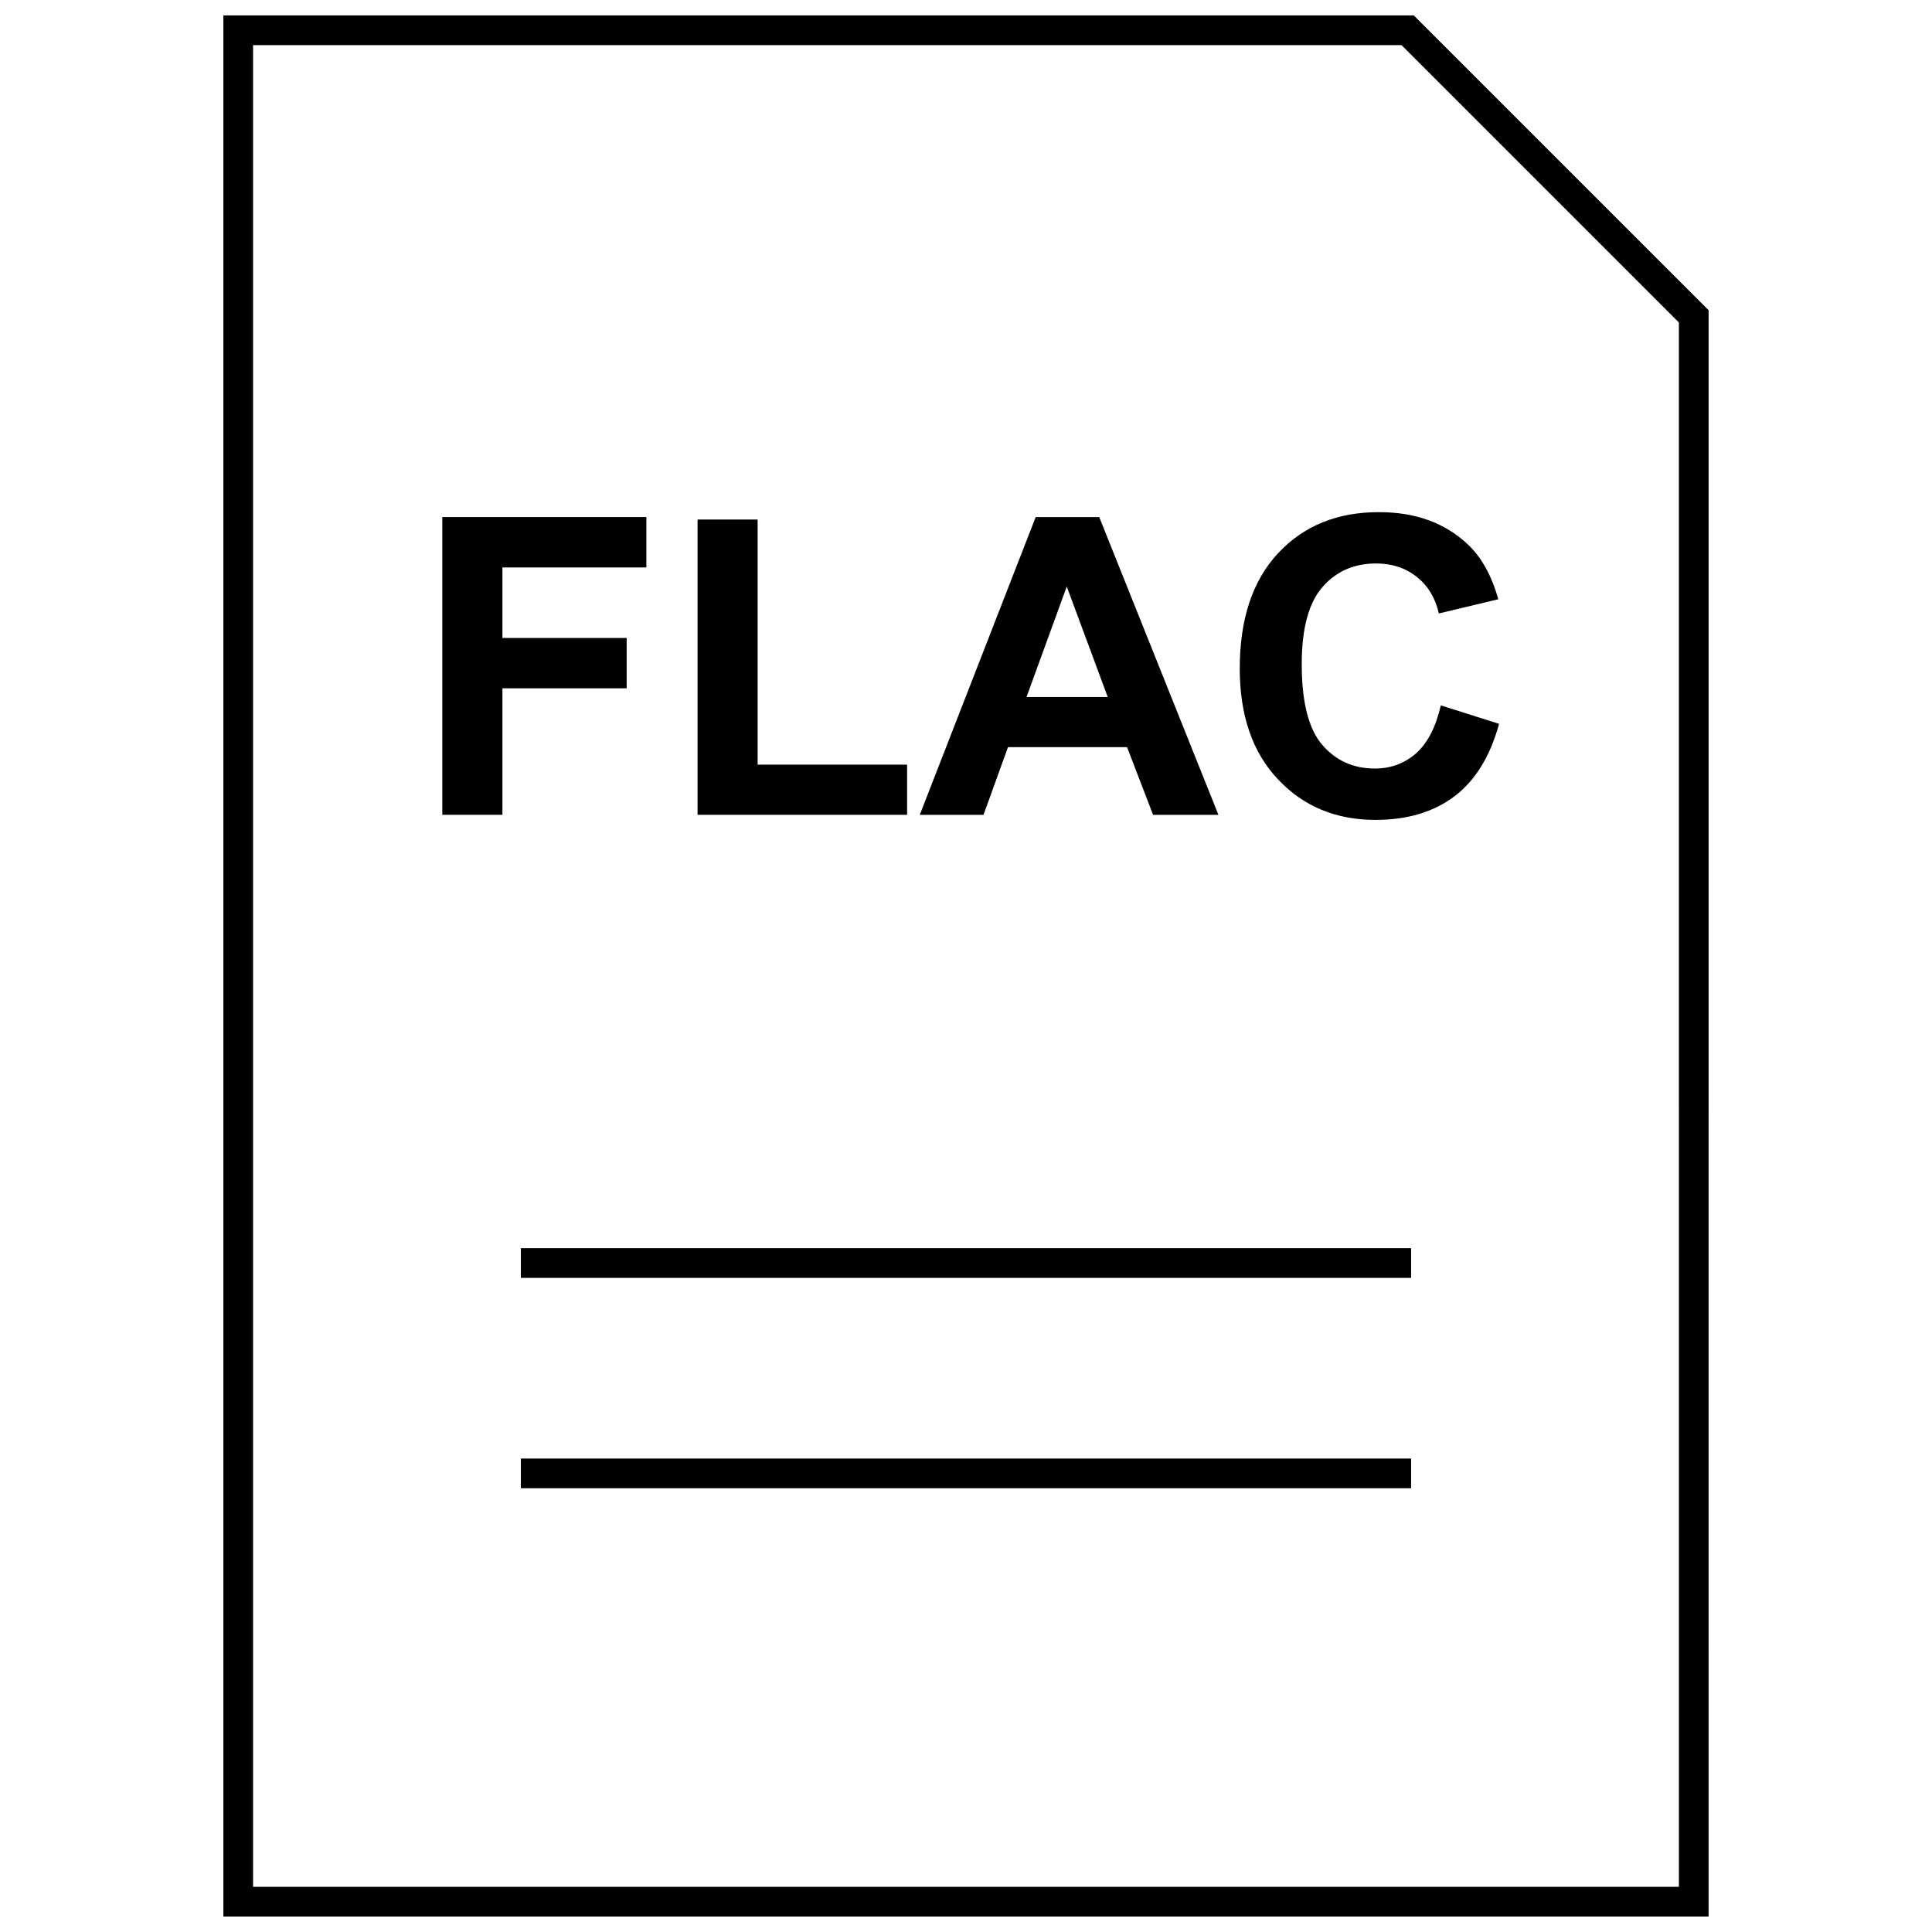
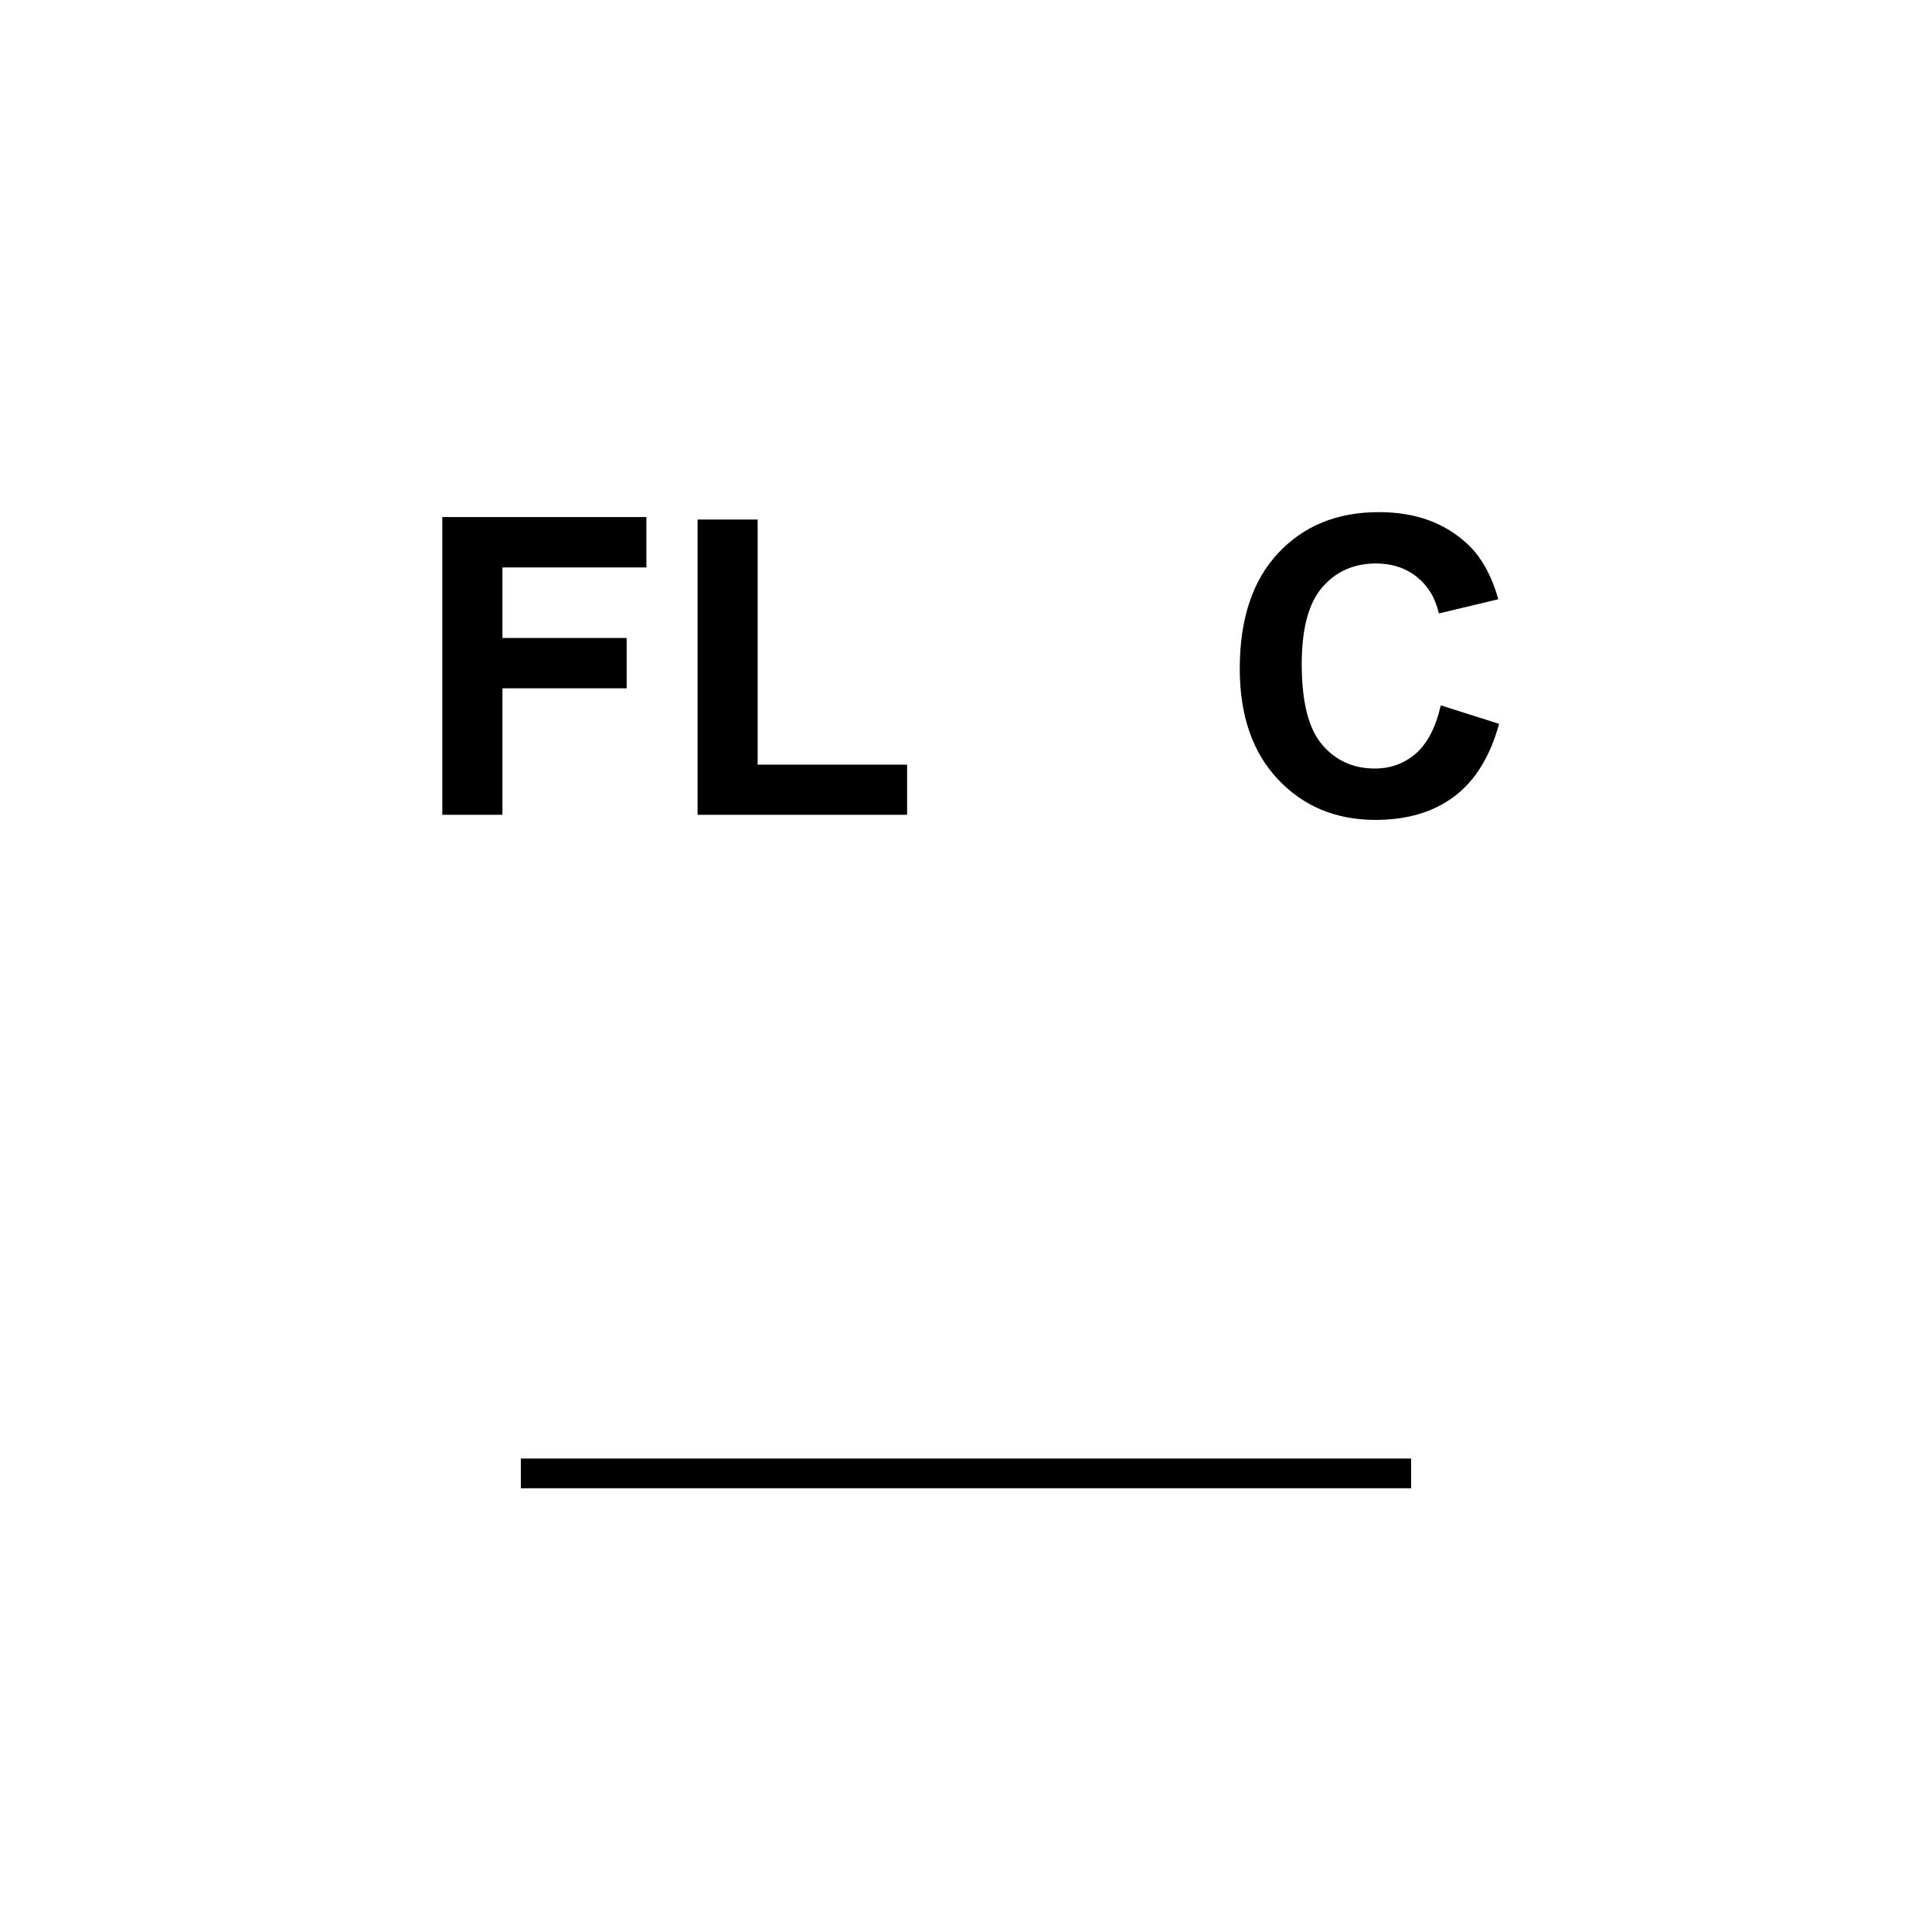
<svg xmlns="http://www.w3.org/2000/svg" width="800px" height="800px" version="1.1" viewBox="144 144 512 512">
  <defs>
    <clipPath id="a">
-       <path d="m203 148.09h394v503.81h-394z" />
-     </clipPath>
+       </clipPath>
  </defs>
  <path d="m310.07 313.07h-32.922v-18.688h38.148v-13.352h-54.082v78.895h15.934v-33.52h32.922z" />
  <path d="m384.39 346.64h-39.609v-64.957h-15.918v78.246h55.527z" />
-   <path d="m411.13 342h31.551l6.894 17.934h17.32l-31.582-78.895h-16.848l-30.715 78.895h16.895zm15.57-42.555 10.863 29.27h-21.523z" />
  <path d="m482.72 290.59c-6.785 7.273-10.172 17.461-10.172 30.59 0 12.406 3.371 22.199 10.125 29.348 6.738 7.164 15.352 10.754 25.836 10.754 8.453 0 15.445-2.094 20.957-6.266 5.512-4.172 9.445-10.578 11.809-19.191l-15.445-4.894c-1.324 5.762-3.512 9.996-6.551 12.707-3.055 2.676-6.707 4.031-10.926 4.031-5.731 0-10.406-2.125-13.996-6.344-3.59-4.219-5.383-11.336-5.383-21.316 0-9.398 1.812-16.184 5.465-20.402 3.637-4.188 8.391-6.281 14.234-6.281 4.234 0 7.824 1.18 10.801 3.559 2.961 2.363 4.914 5.59 5.84 9.684l15.762-3.762c-1.793-6.312-4.488-11.164-8.078-14.531-6.031-5.699-13.871-8.551-23.523-8.551-11.059-0.027-19.969 3.609-26.754 10.867z" />
  <g clip-path="url(#a)">
    <path d="m596.8 226.21-78.125-78.121h-315.48v503.81h393.6zm-7.875 417.82h-377.86v-488.07h304.35l73.508 73.512z" />
  </g>
  <path d="m282.03 530.53h235.93v7.871h-235.93z" />
-   <path d="m282.03 474.78h235.93v7.871h-235.93z" />
</svg>